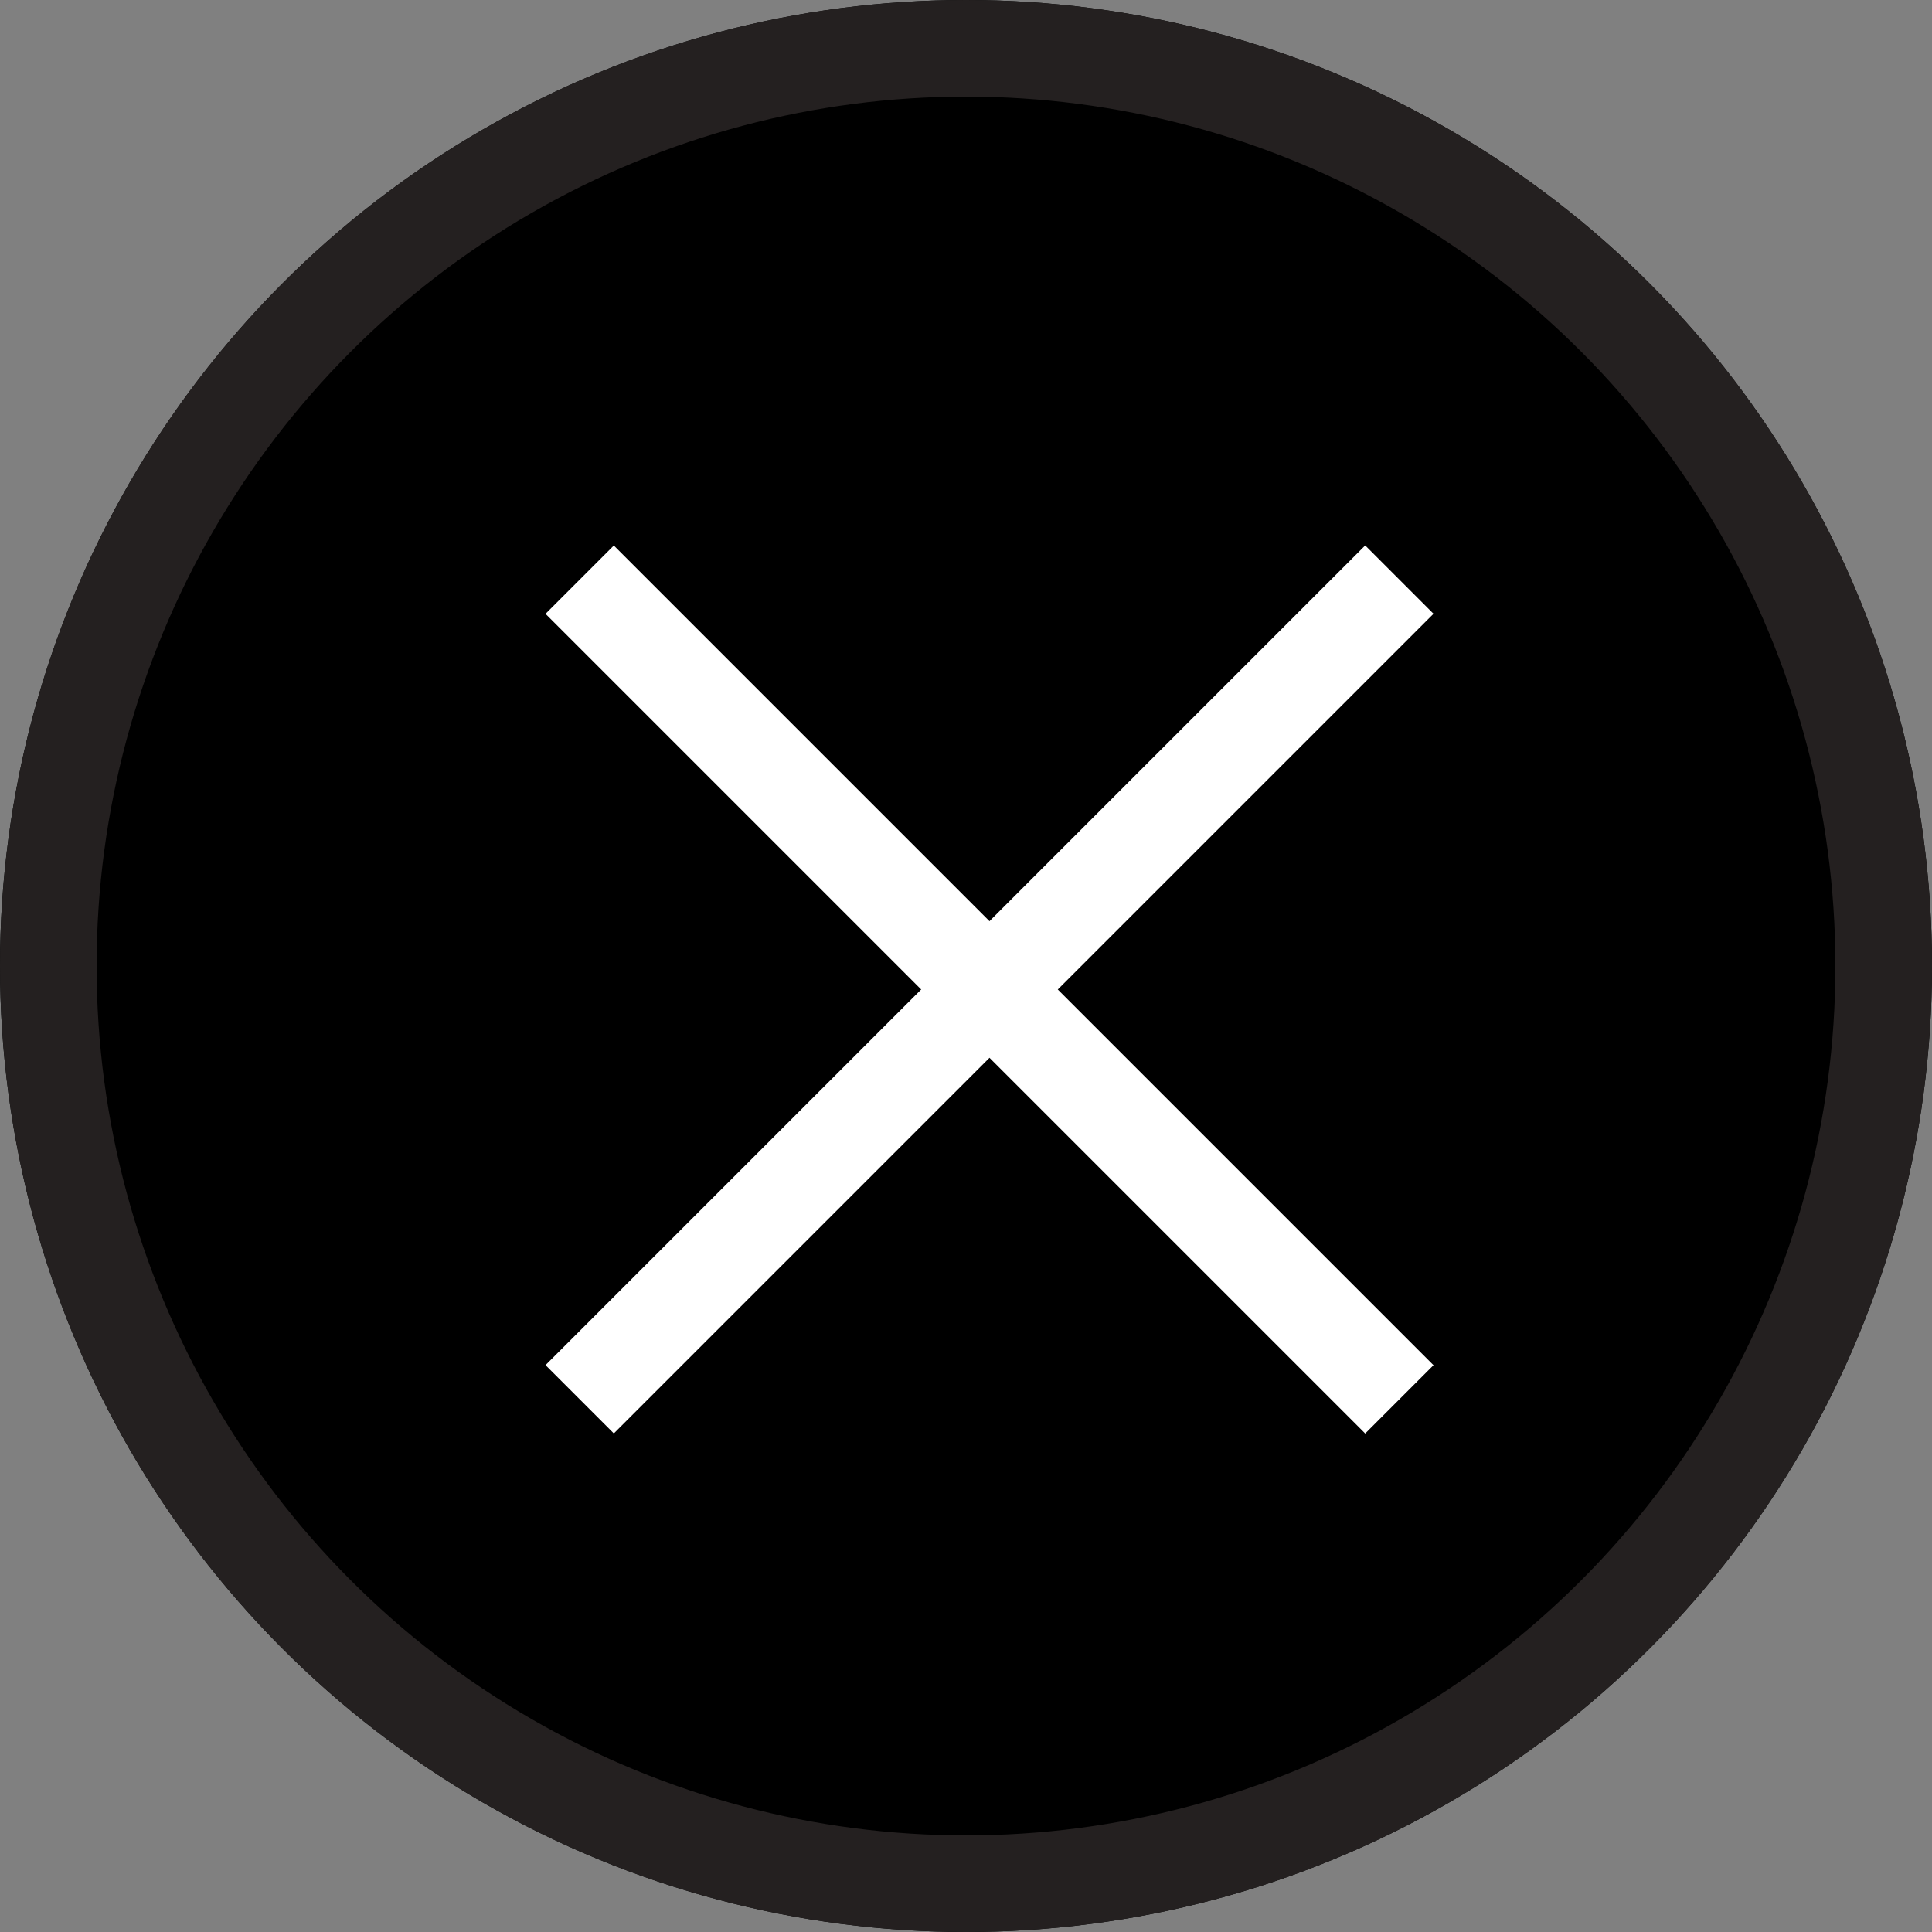
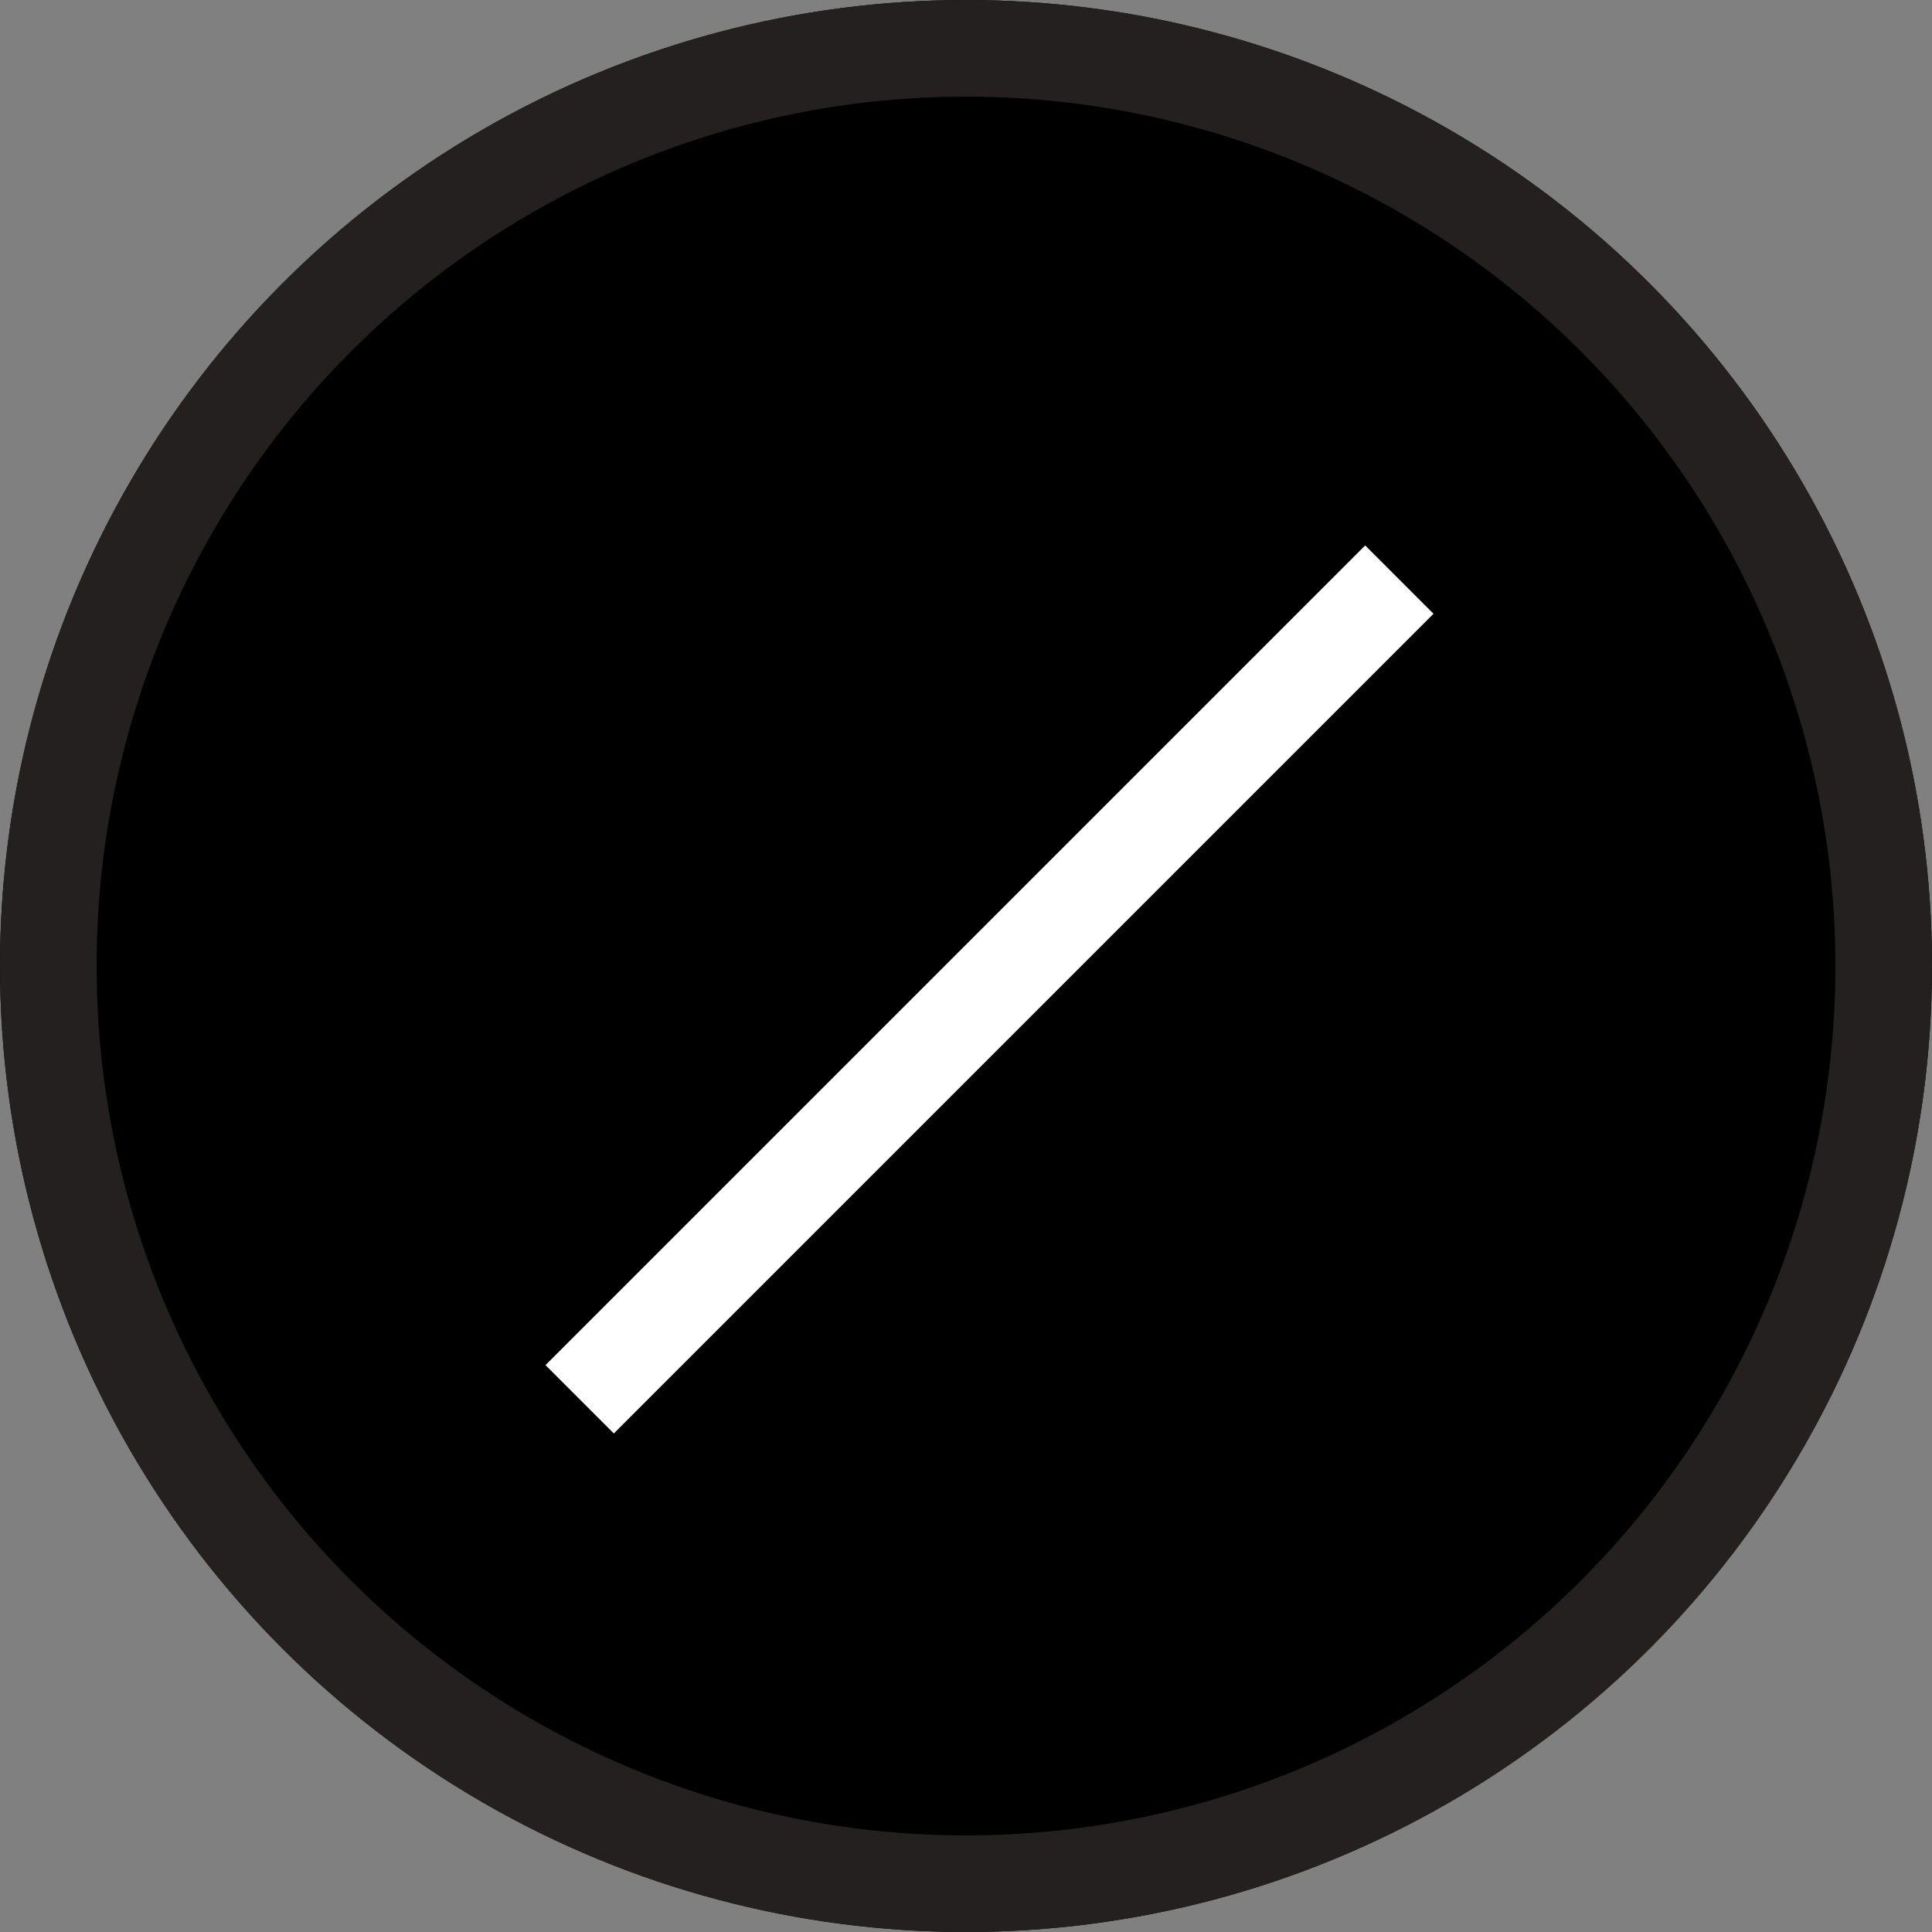
<svg xmlns="http://www.w3.org/2000/svg" width="20" height="20" viewBox="0 0 20 20">
  <rect x="0" y="0" width="20" height="20" fill="#808080" stroke="none" />
  <g id="グループ_20533" data-name="グループ 20533" transform="translate(-178 -929)">
    <g id="グループ_20521" data-name="グループ 20521" transform="translate(-195 110)">
      <g id="楕円形_569" data-name="楕円形 569" transform="translate(373 819)" stroke="#242020" stroke-width="1">
        <circle cx="10" cy="10" r="10" stroke="none" />
        <circle cx="10" cy="10" r="9.5" fill="none" />
      </g>
    </g>
    <g id="グループ_20522" data-name="グループ 20522" transform="translate(98.243 -9.757)">
      <line id="線_4611" data-name="線 4611" y2="12" transform="translate(94.243 944.757) rotate(45)" fill="none" stroke="#fff" stroke-width="1" />
-       <line id="線_4612" data-name="線 4612" y2="12" transform="translate(94.243 953.243) rotate(135)" fill="none" stroke="#fff" stroke-width="1" />
    </g>
  </g>
</svg>